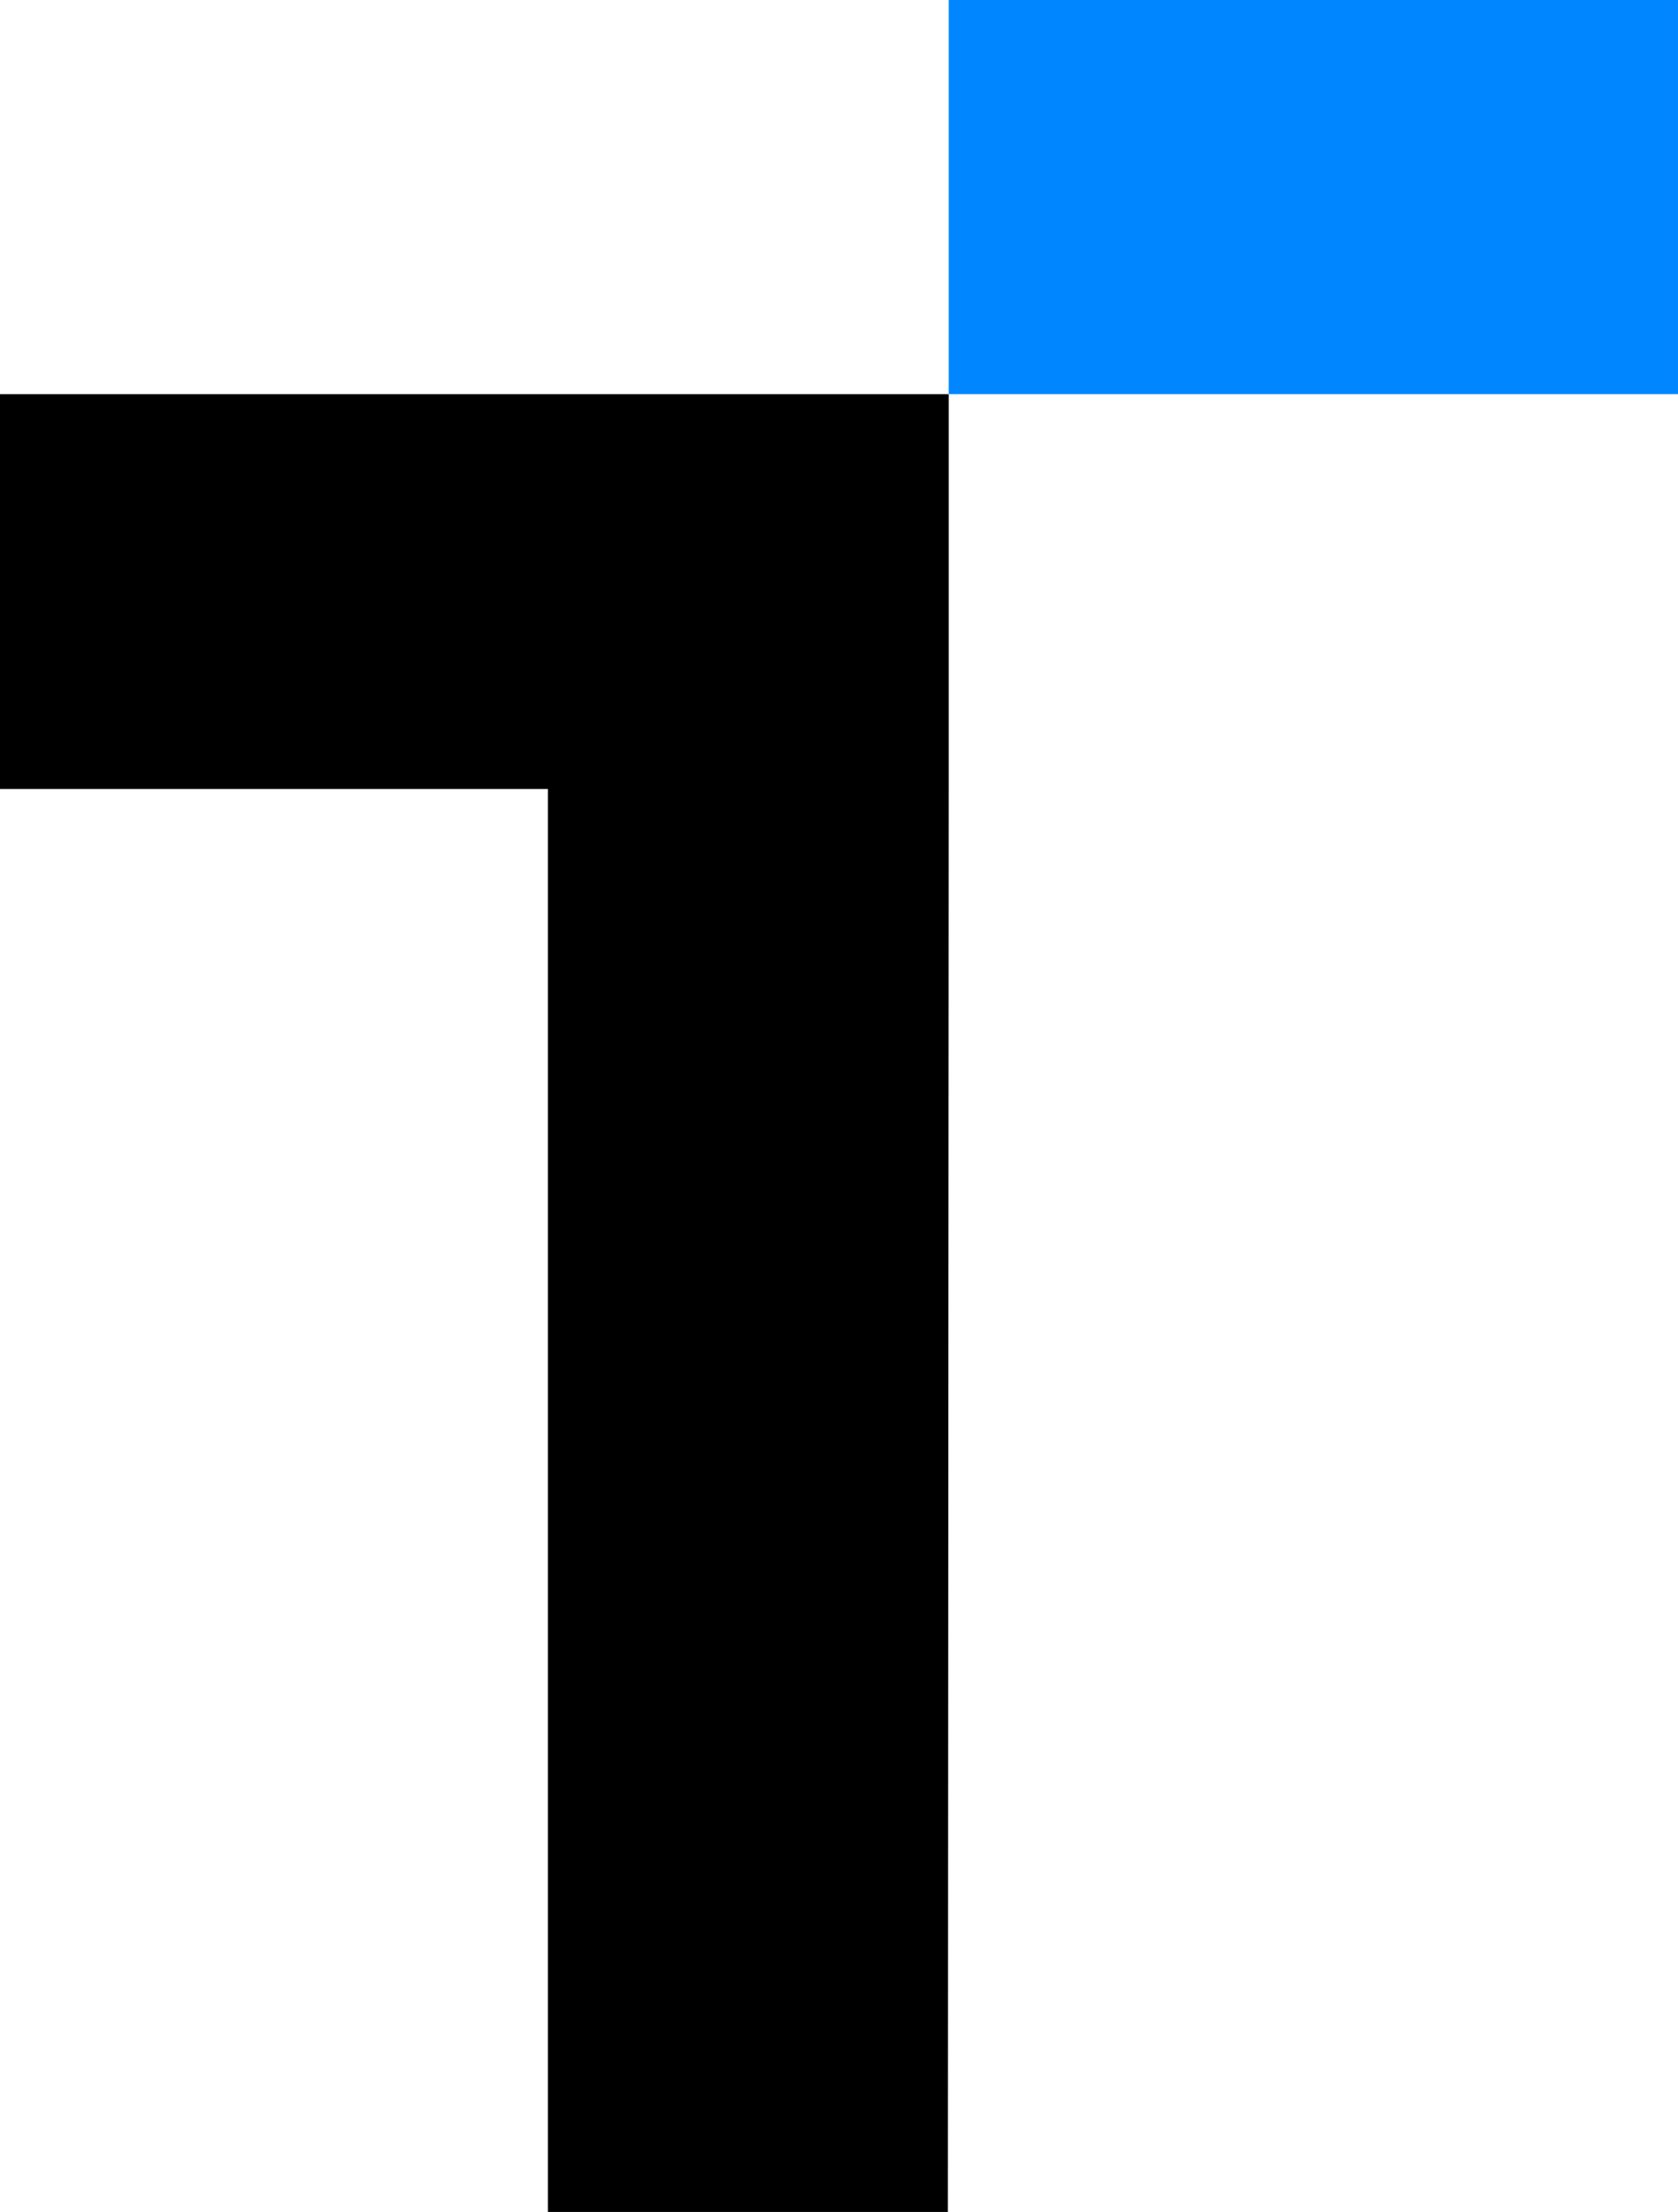
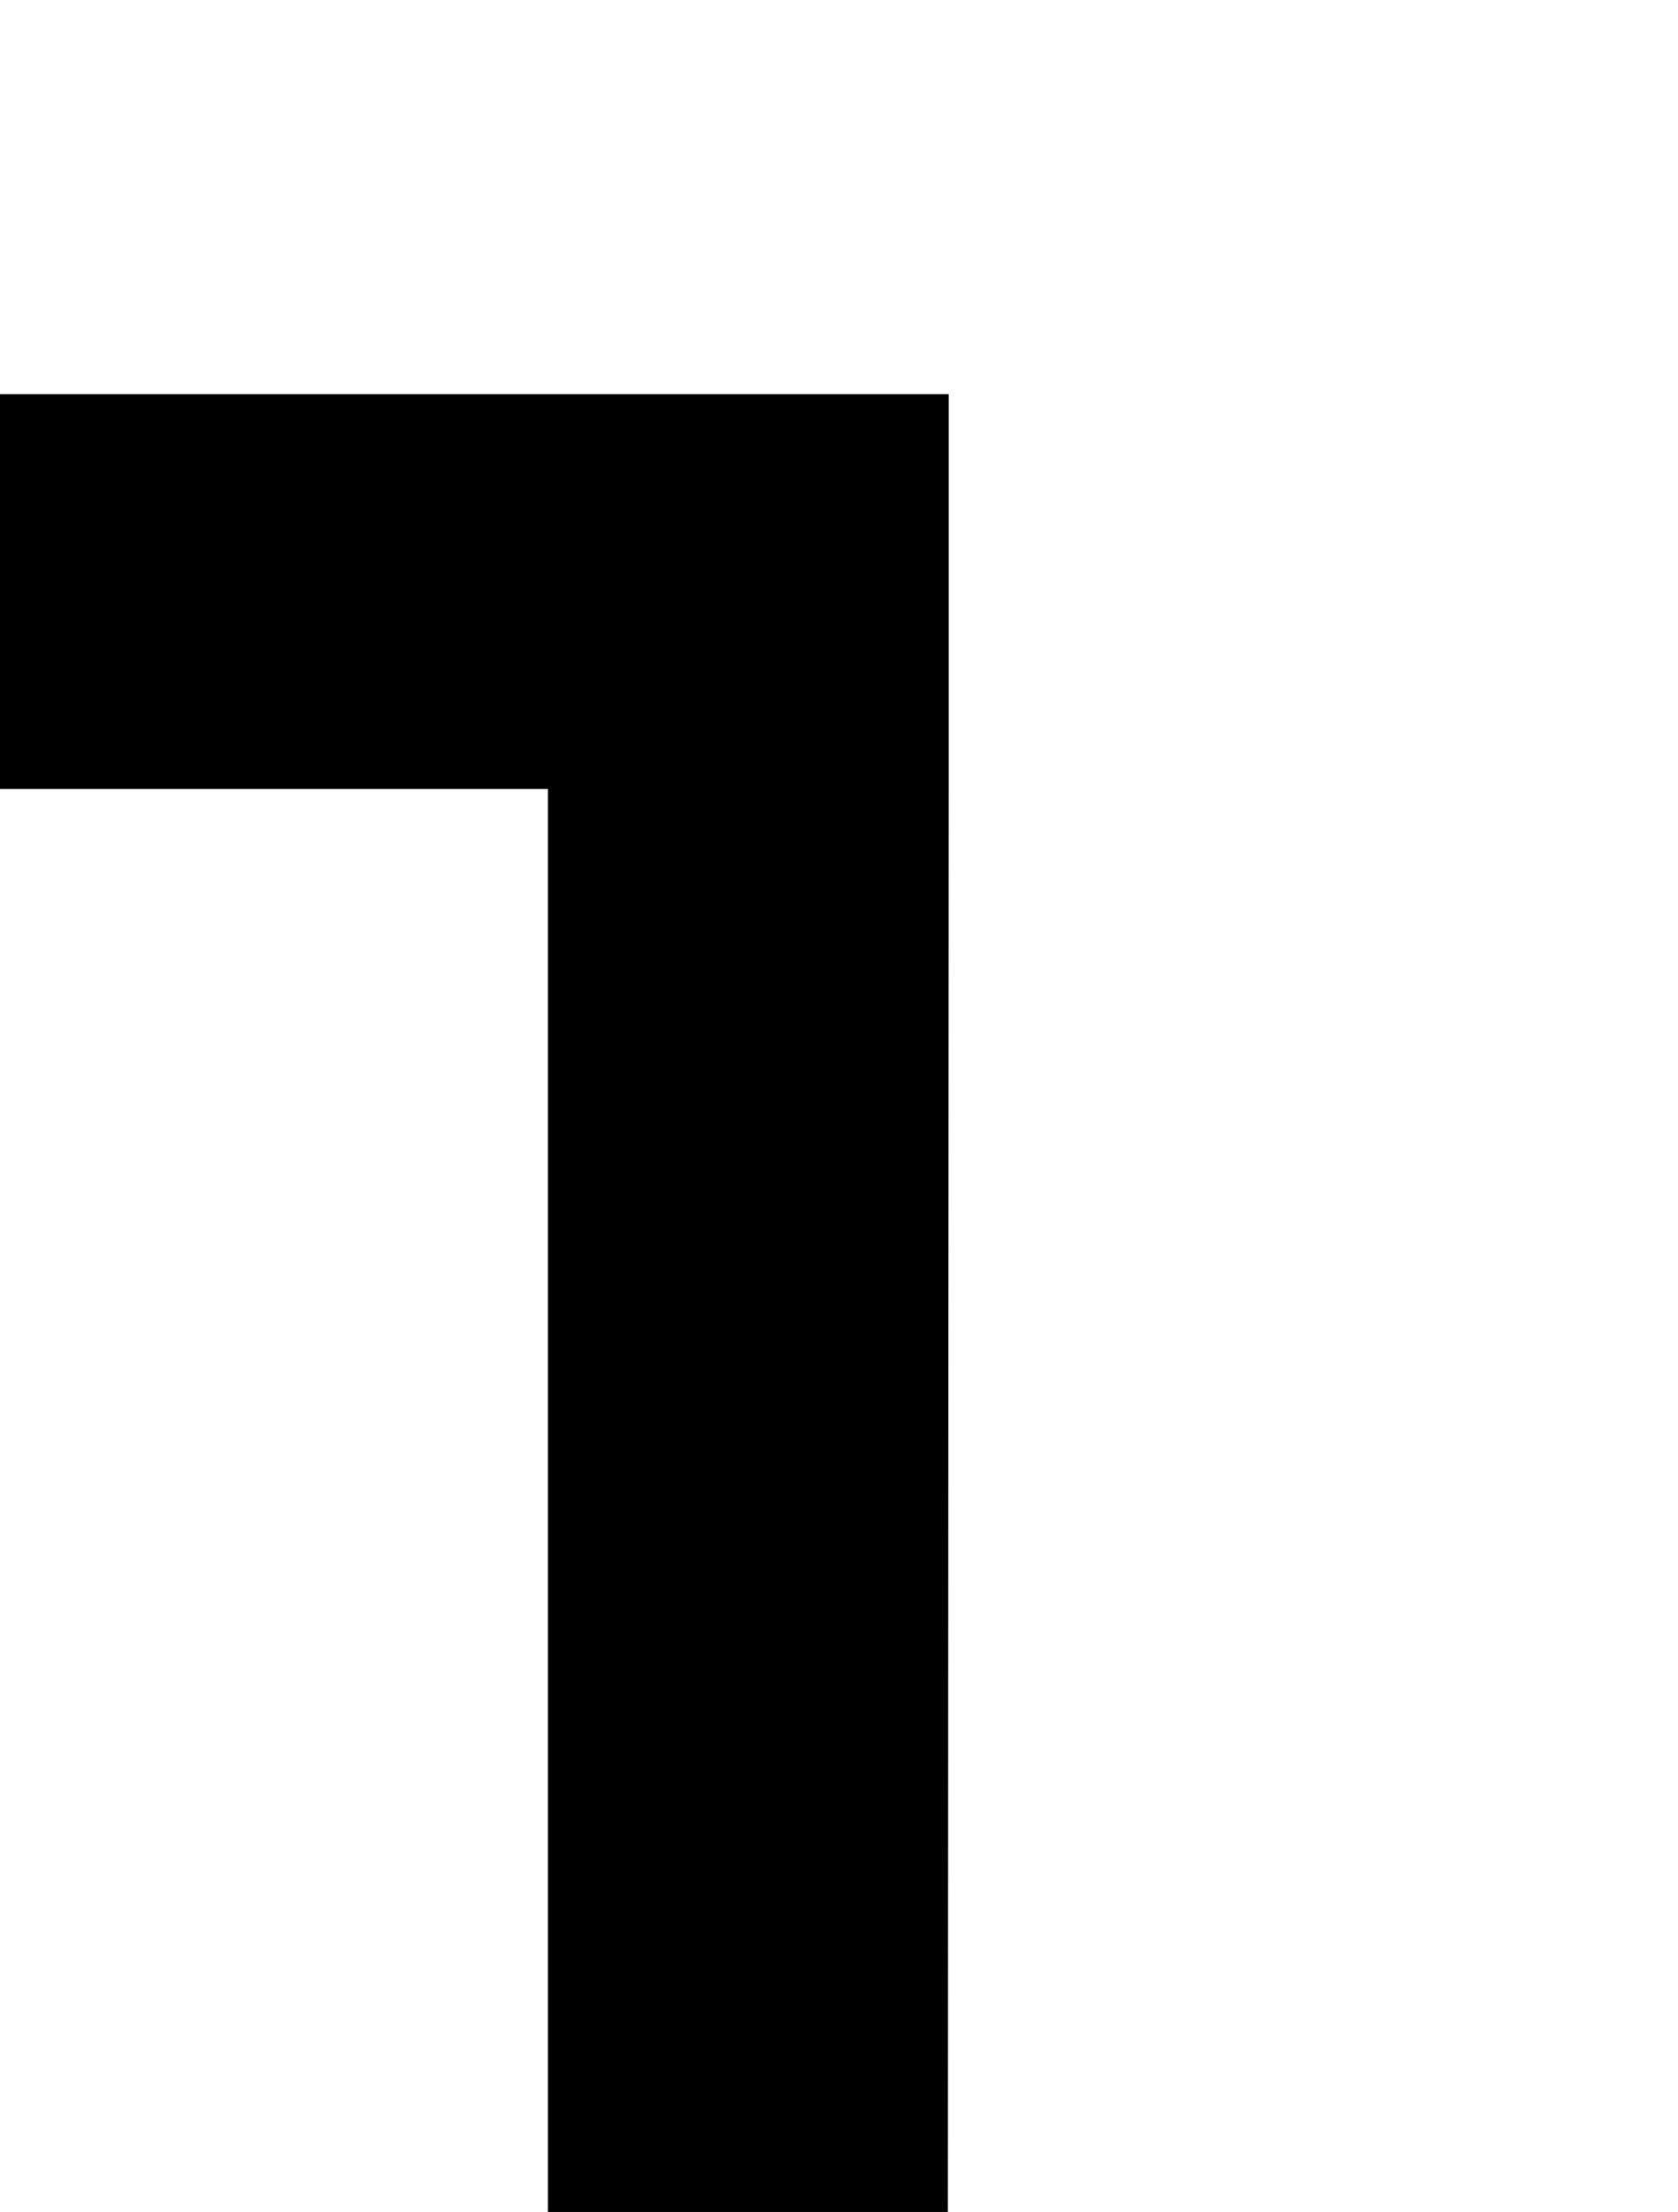
<svg xmlns="http://www.w3.org/2000/svg" id="Layer_1" data-name="Layer 1" viewBox="0 0 818.22 1077.73">
  <defs>
    <style>
      .cls-1 {
        fill: #0086ff;
      }

      .cls-1, .cls-2 {
        stroke-width: 0px;
      }

      .cls-2 {
        fill: #000;
      }
    </style>
  </defs>
  <path class="cls-2" d="M0,192.04v192.39h267.18v693.3h195.03l.41-693.3v-192.39H0Z" />
-   <rect class="cls-1" x="462.62" width="355.59" height="192.02" />
</svg>